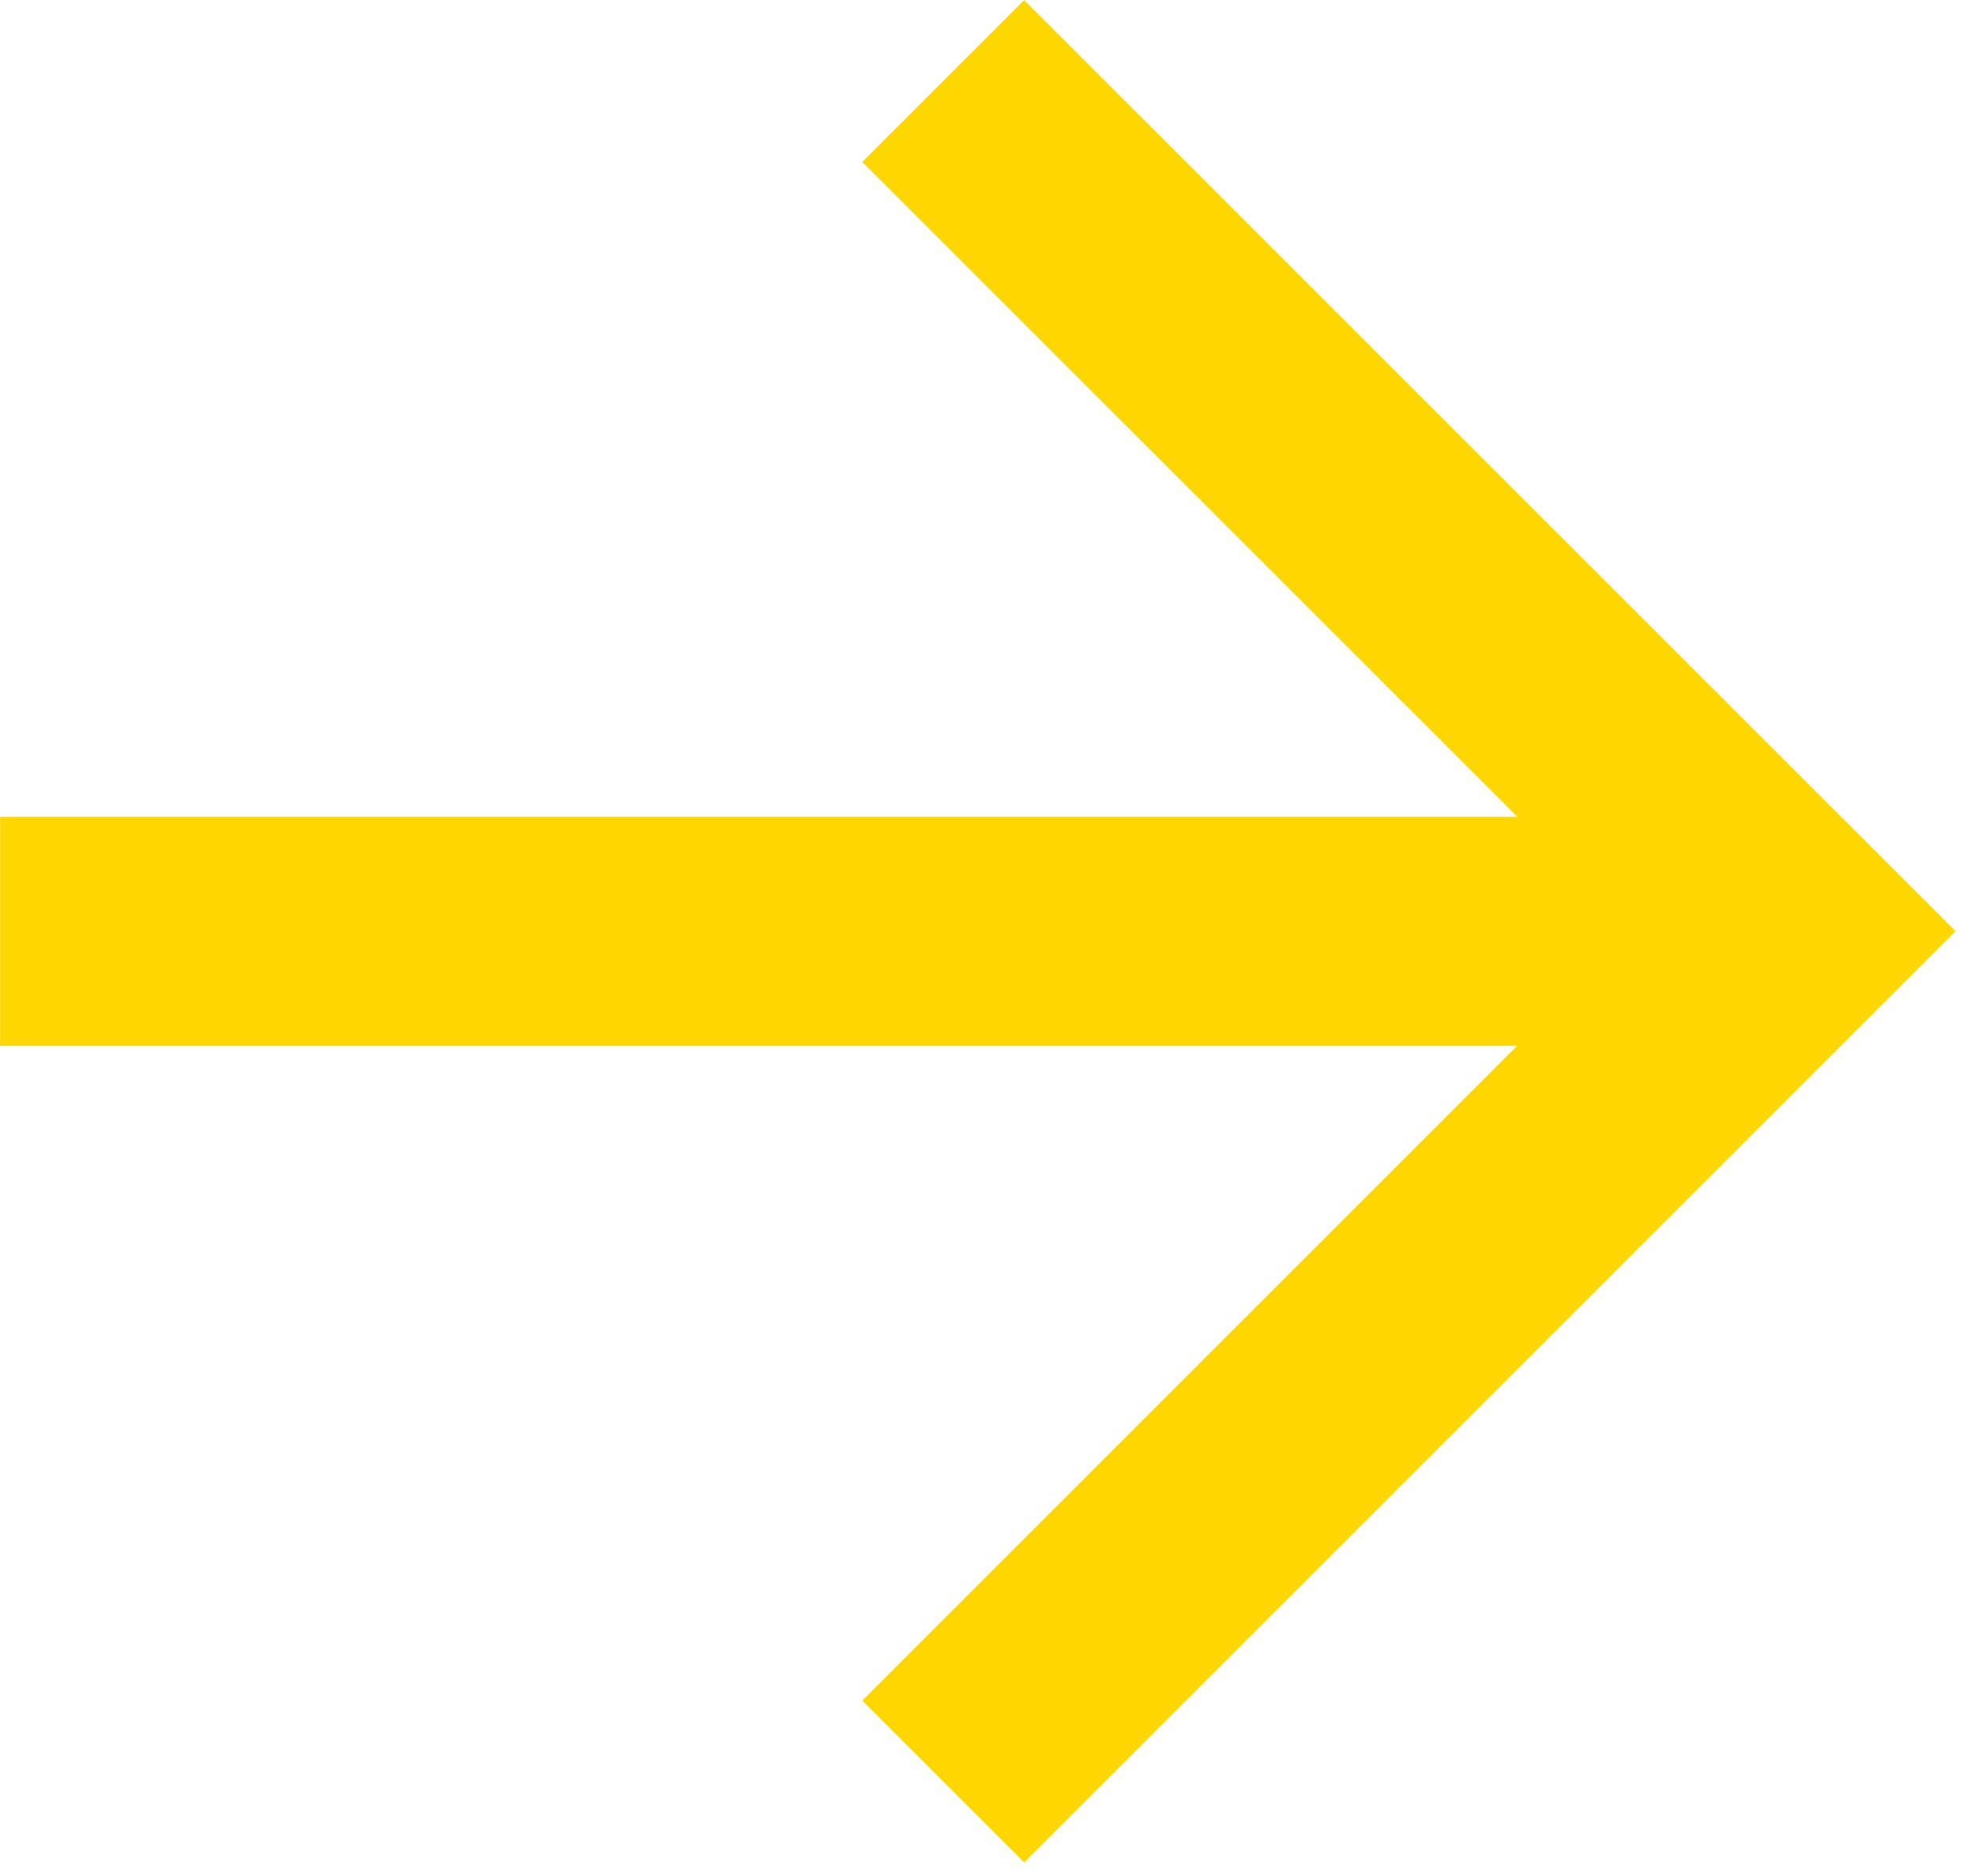
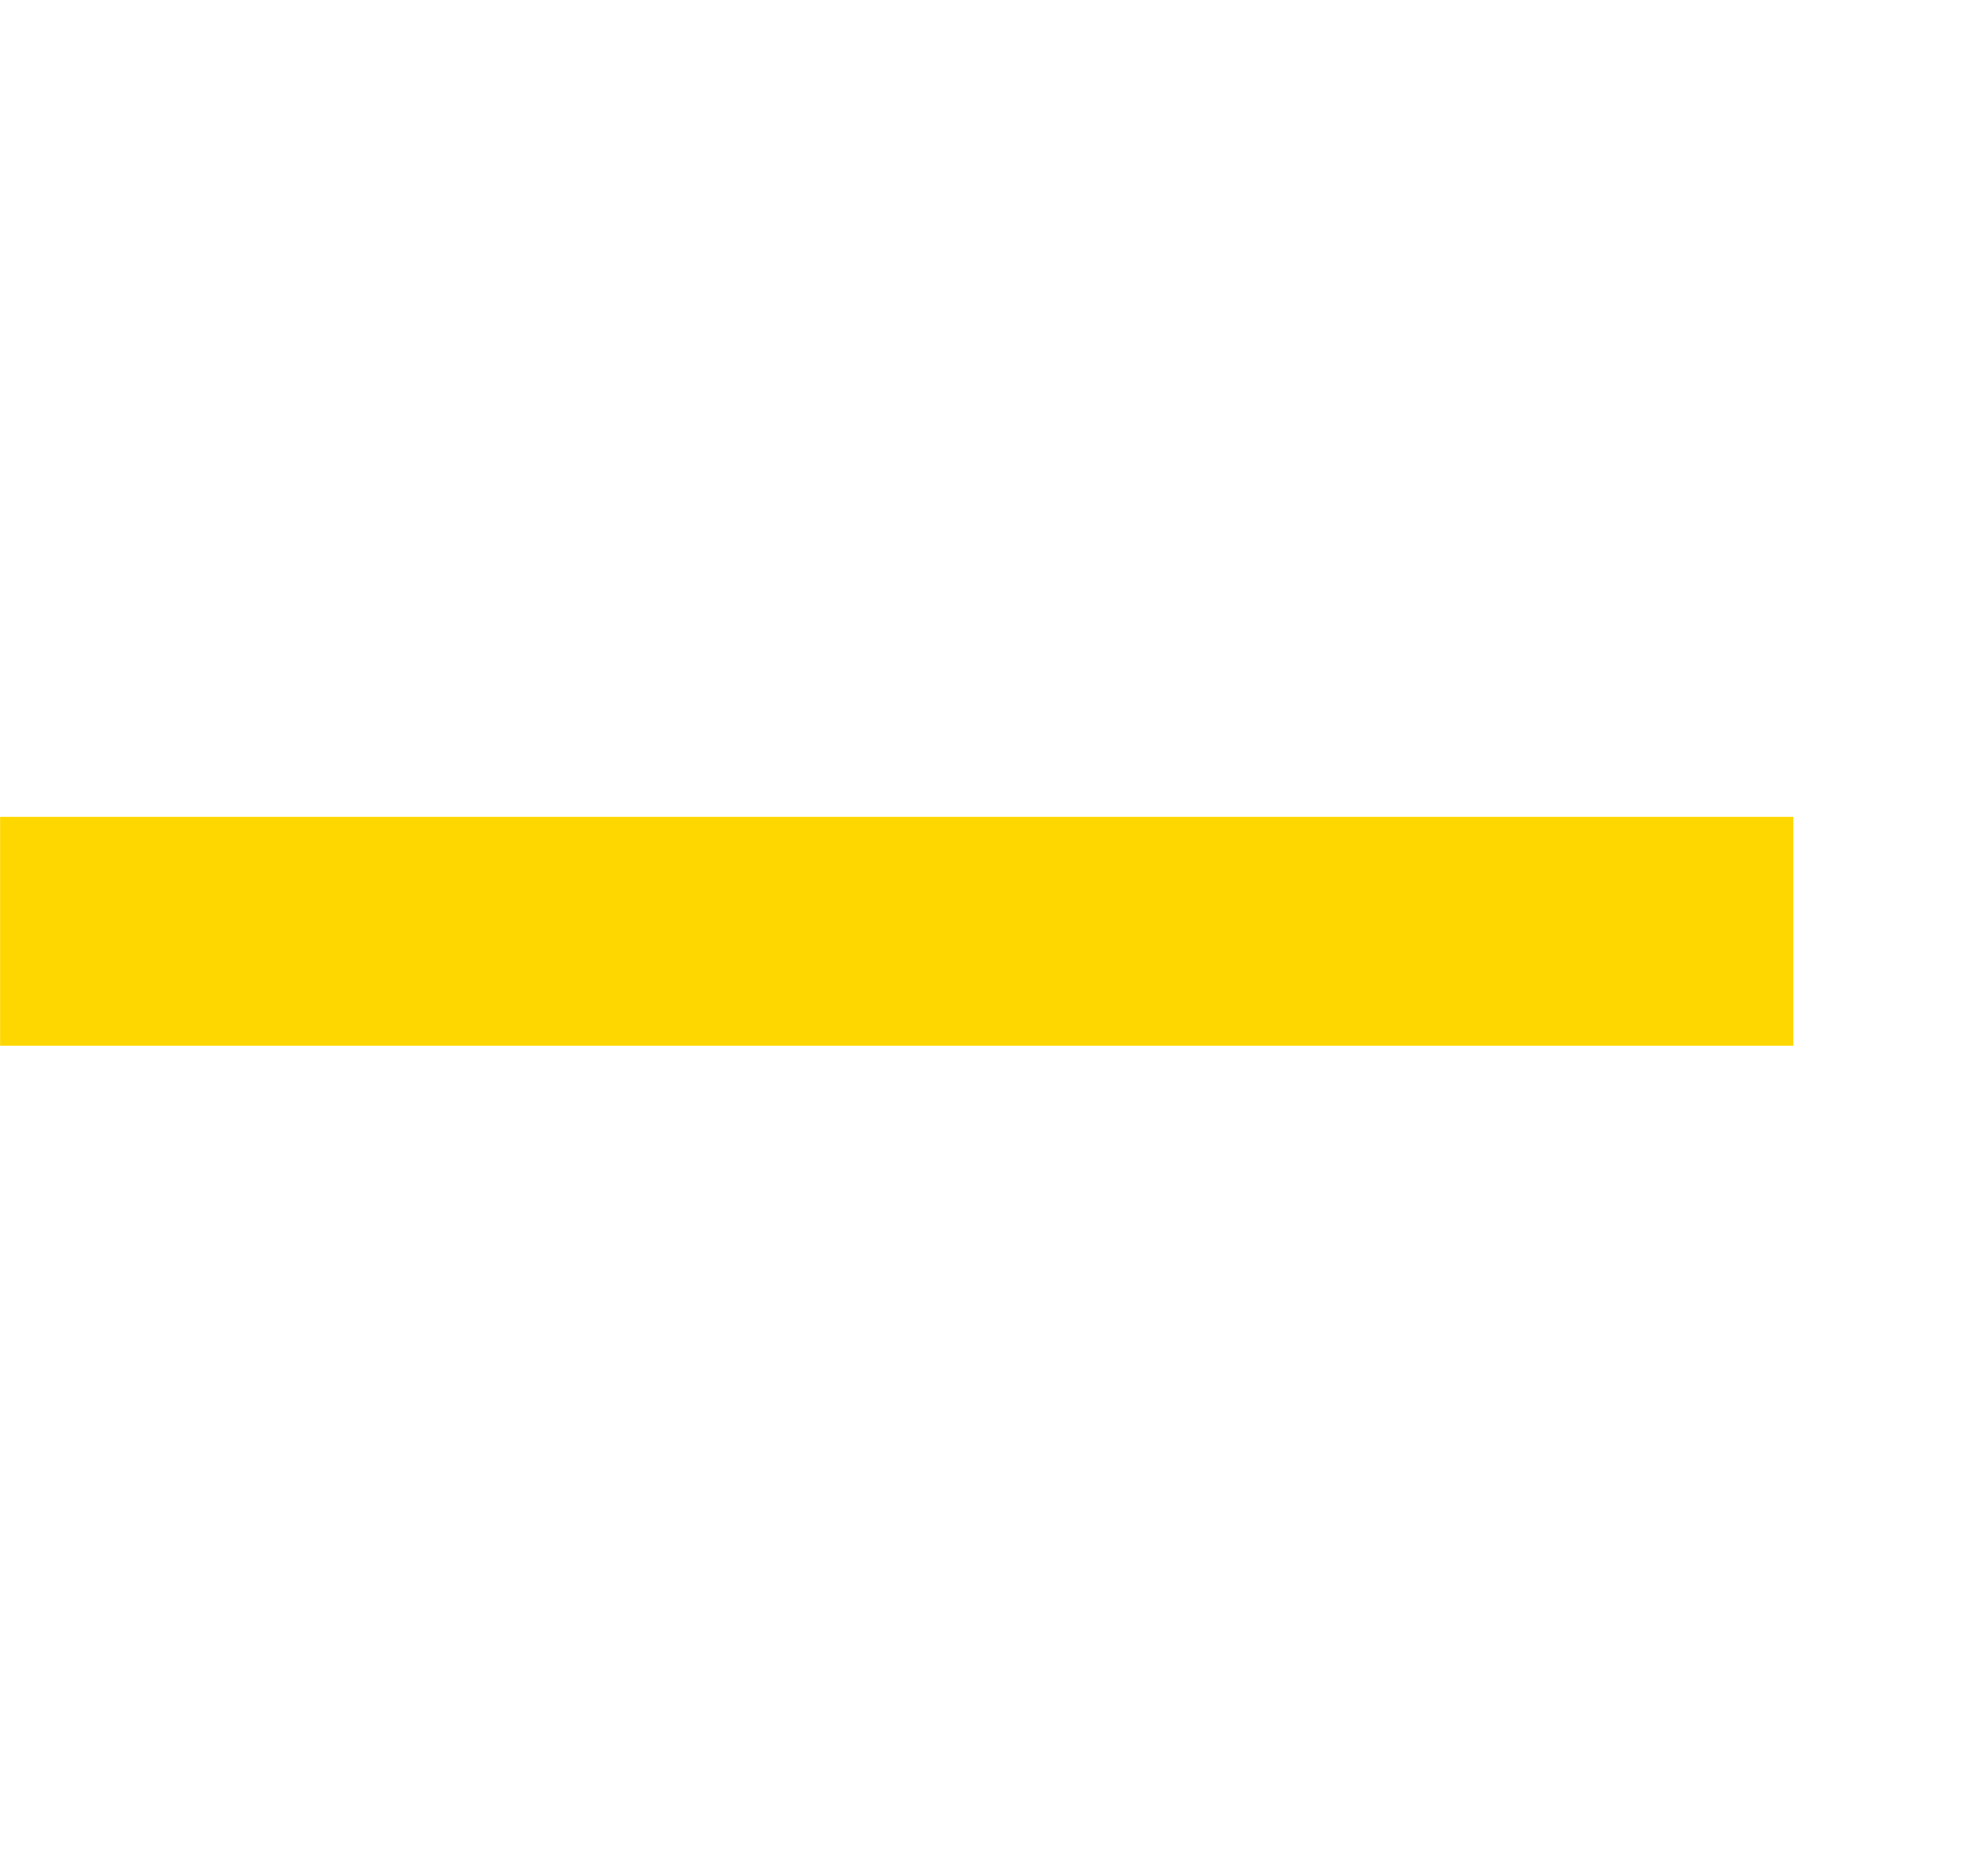
<svg xmlns="http://www.w3.org/2000/svg" width="20" height="19" viewBox="0 0 20 19" fill="none">
  <path d="M1.16 9.432H18.16H17.806" stroke="#FFD700" stroke-width="2.318" stroke-miterlimit="10" stroke-linecap="square" />
-   <path d="M10.371 1.64L18.163 9.431L10.371 17.223" stroke="#FFD700" stroke-width="2.318" stroke-miterlimit="10" stroke-linecap="square" />
</svg>